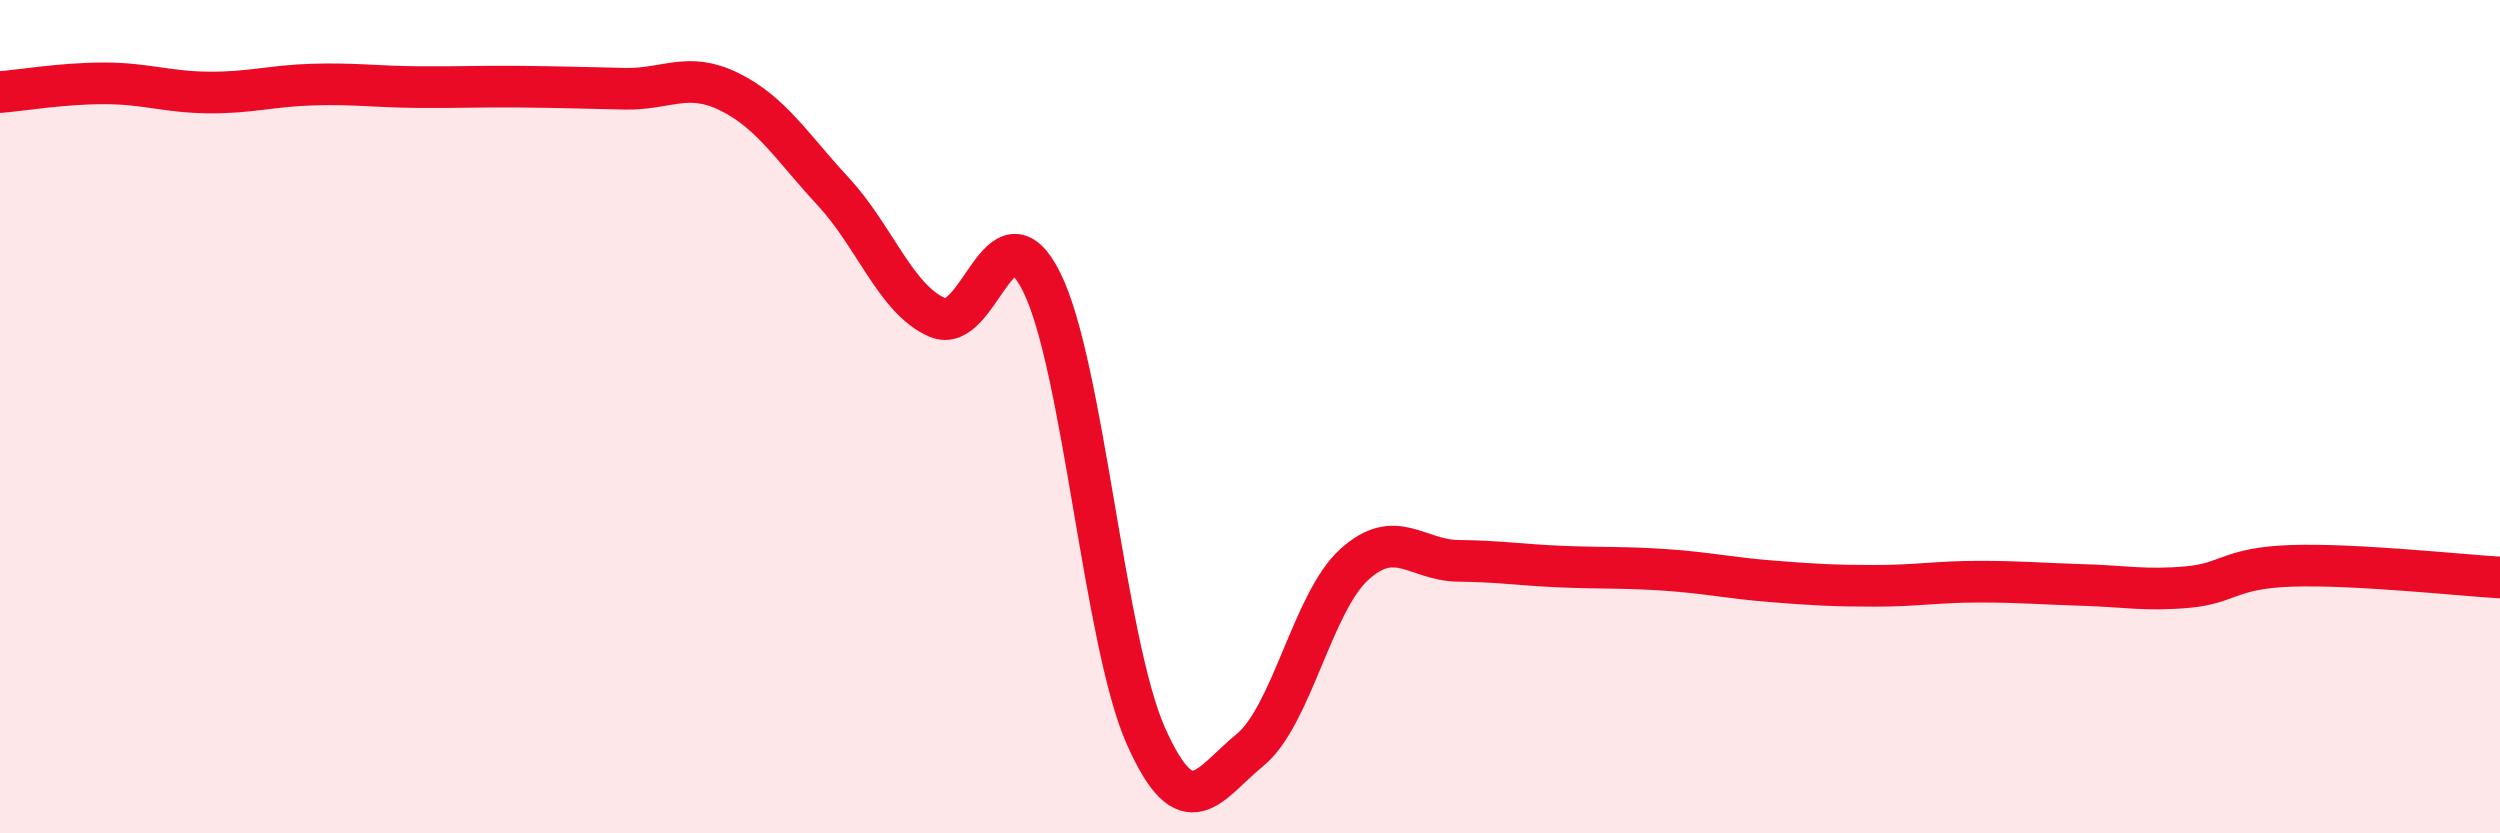
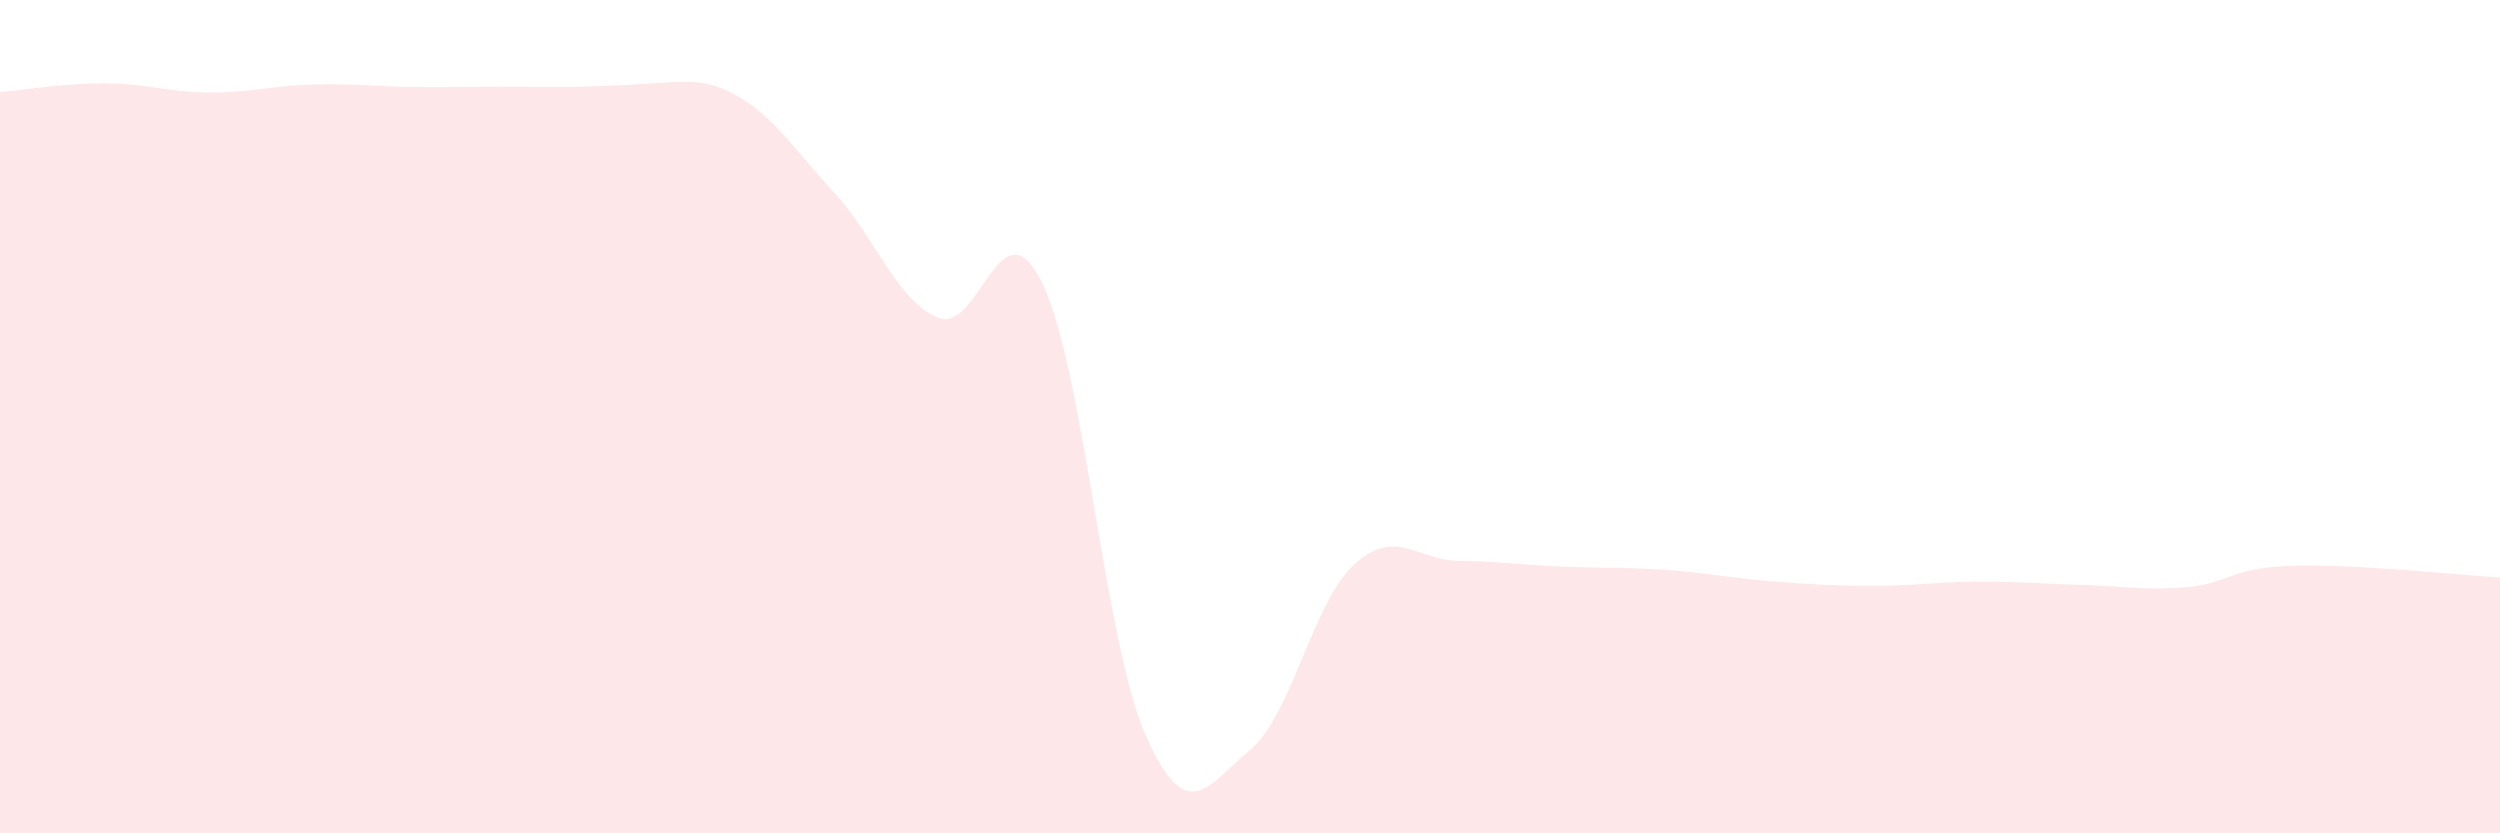
<svg xmlns="http://www.w3.org/2000/svg" width="60" height="20" viewBox="0 0 60 20">
-   <path d="M 0,2.21 C 0.5,2.17 1.5,2 2.5,2 C 3.5,2 4,2.21 5,2.22 C 6,2.23 6.5,2.06 7.5,2.03 C 8.5,2 9,2.08 10,2.09 C 11,2.1 11.5,2.07 12.5,2.08 C 13.5,2.09 14,2.11 15,2.13 C 16,2.15 16.5,1.71 17.5,2.2 C 18.5,2.69 19,3.52 20,4.6 C 21,5.68 21.5,7.19 22.5,7.62 C 23.5,8.05 24,4.76 25,6.77 C 26,8.78 26.5,15.41 27.5,17.66 C 28.5,19.91 29,18.82 30,18 C 31,17.18 31.5,14.46 32.5,13.55 C 33.5,12.64 34,13.45 35,13.46 C 36,13.47 36.5,13.56 37.5,13.6 C 38.5,13.64 39,13.61 40,13.68 C 41,13.75 41.5,13.87 42.5,13.95 C 43.5,14.03 44,14.06 45,14.06 C 46,14.06 46.5,13.96 47.5,13.96 C 48.5,13.96 49,14.01 50,14.04 C 51,14.07 51.5,14.18 52.5,14.09 C 53.5,14 53.5,13.63 55,13.58 C 56.5,13.53 59,13.8 60,13.86L60 20L0 20Z" fill="#EB0A25" opacity="0.1" stroke-linecap="round" stroke-linejoin="round" />
-   <path d="M 0,2.21 C 0.5,2.17 1.5,2 2.5,2 C 3.5,2 4,2.21 5,2.22 C 6,2.23 6.5,2.06 7.5,2.03 C 8.5,2 9,2.08 10,2.09 C 11,2.1 11.5,2.07 12.5,2.08 C 13.5,2.09 14,2.11 15,2.13 C 16,2.15 16.5,1.71 17.5,2.2 C 18.5,2.69 19,3.52 20,4.6 C 21,5.68 21.5,7.19 22.5,7.62 C 23.5,8.05 24,4.76 25,6.77 C 26,8.78 26.5,15.41 27.5,17.66 C 28.5,19.91 29,18.82 30,18 C 31,17.18 31.5,14.46 32.5,13.55 C 33.5,12.64 34,13.45 35,13.46 C 36,13.47 36.5,13.56 37.5,13.6 C 38.5,13.64 39,13.61 40,13.68 C 41,13.75 41.5,13.87 42.5,13.95 C 43.5,14.03 44,14.06 45,14.06 C 46,14.06 46.5,13.96 47.5,13.96 C 48.5,13.96 49,14.01 50,14.04 C 51,14.07 51.5,14.18 52.5,14.09 C 53.5,14 53.5,13.63 55,13.58 C 56.5,13.53 59,13.8 60,13.86" stroke="#EB0A25" stroke-width="1" fill="none" stroke-linecap="round" stroke-linejoin="round" />
+   <path d="M 0,2.21 C 0.5,2.17 1.5,2 2.5,2 C 3.5,2 4,2.21 5,2.22 C 6,2.23 6.5,2.06 7.5,2.03 C 8.5,2 9,2.08 10,2.09 C 11,2.1 11.5,2.07 12.5,2.08 C 16,2.15 16.5,1.71 17.5,2.2 C 18.5,2.69 19,3.52 20,4.6 C 21,5.68 21.5,7.19 22.5,7.62 C 23.5,8.05 24,4.76 25,6.77 C 26,8.78 26.5,15.41 27.5,17.66 C 28.5,19.91 29,18.82 30,18 C 31,17.18 31.5,14.46 32.5,13.55 C 33.5,12.64 34,13.45 35,13.46 C 36,13.47 36.5,13.56 37.5,13.6 C 38.5,13.64 39,13.61 40,13.68 C 41,13.75 41.5,13.87 42.5,13.95 C 43.5,14.03 44,14.06 45,14.06 C 46,14.06 46.5,13.96 47.5,13.96 C 48.5,13.96 49,14.01 50,14.04 C 51,14.07 51.5,14.18 52.5,14.09 C 53.5,14 53.5,13.63 55,13.58 C 56.5,13.53 59,13.8 60,13.86L60 20L0 20Z" fill="#EB0A25" opacity="0.1" stroke-linecap="round" stroke-linejoin="round" />
</svg>